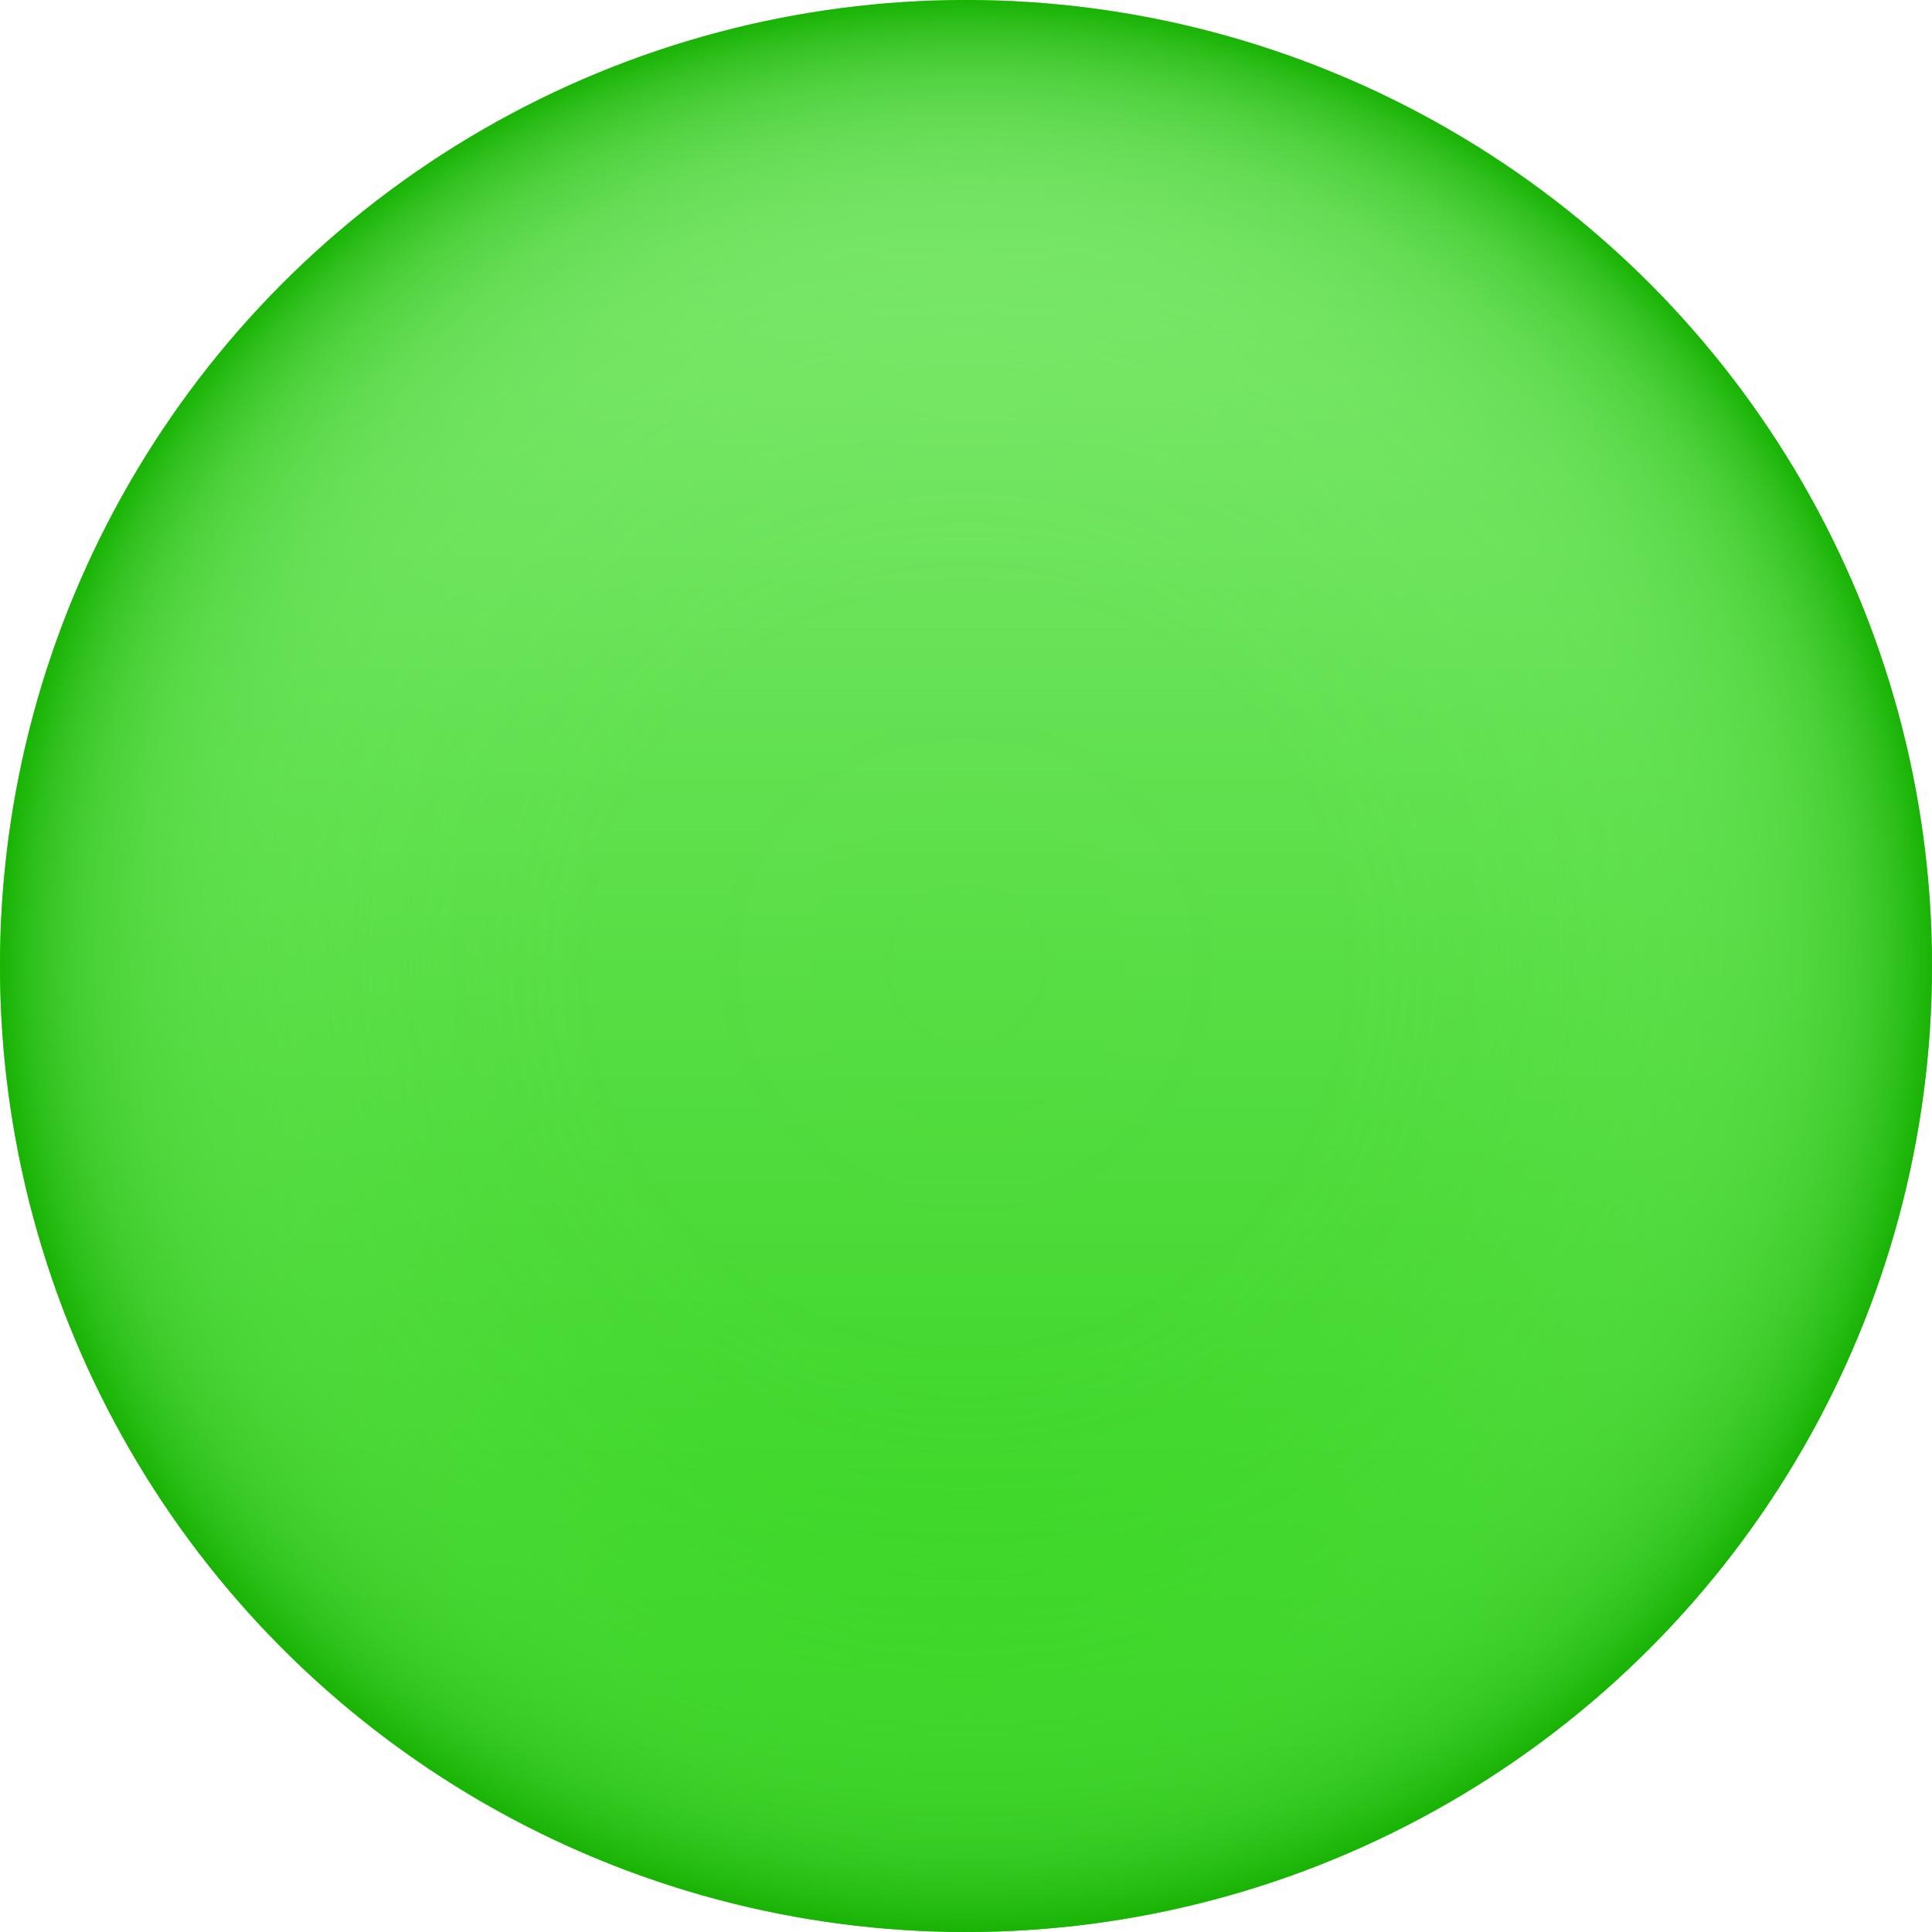
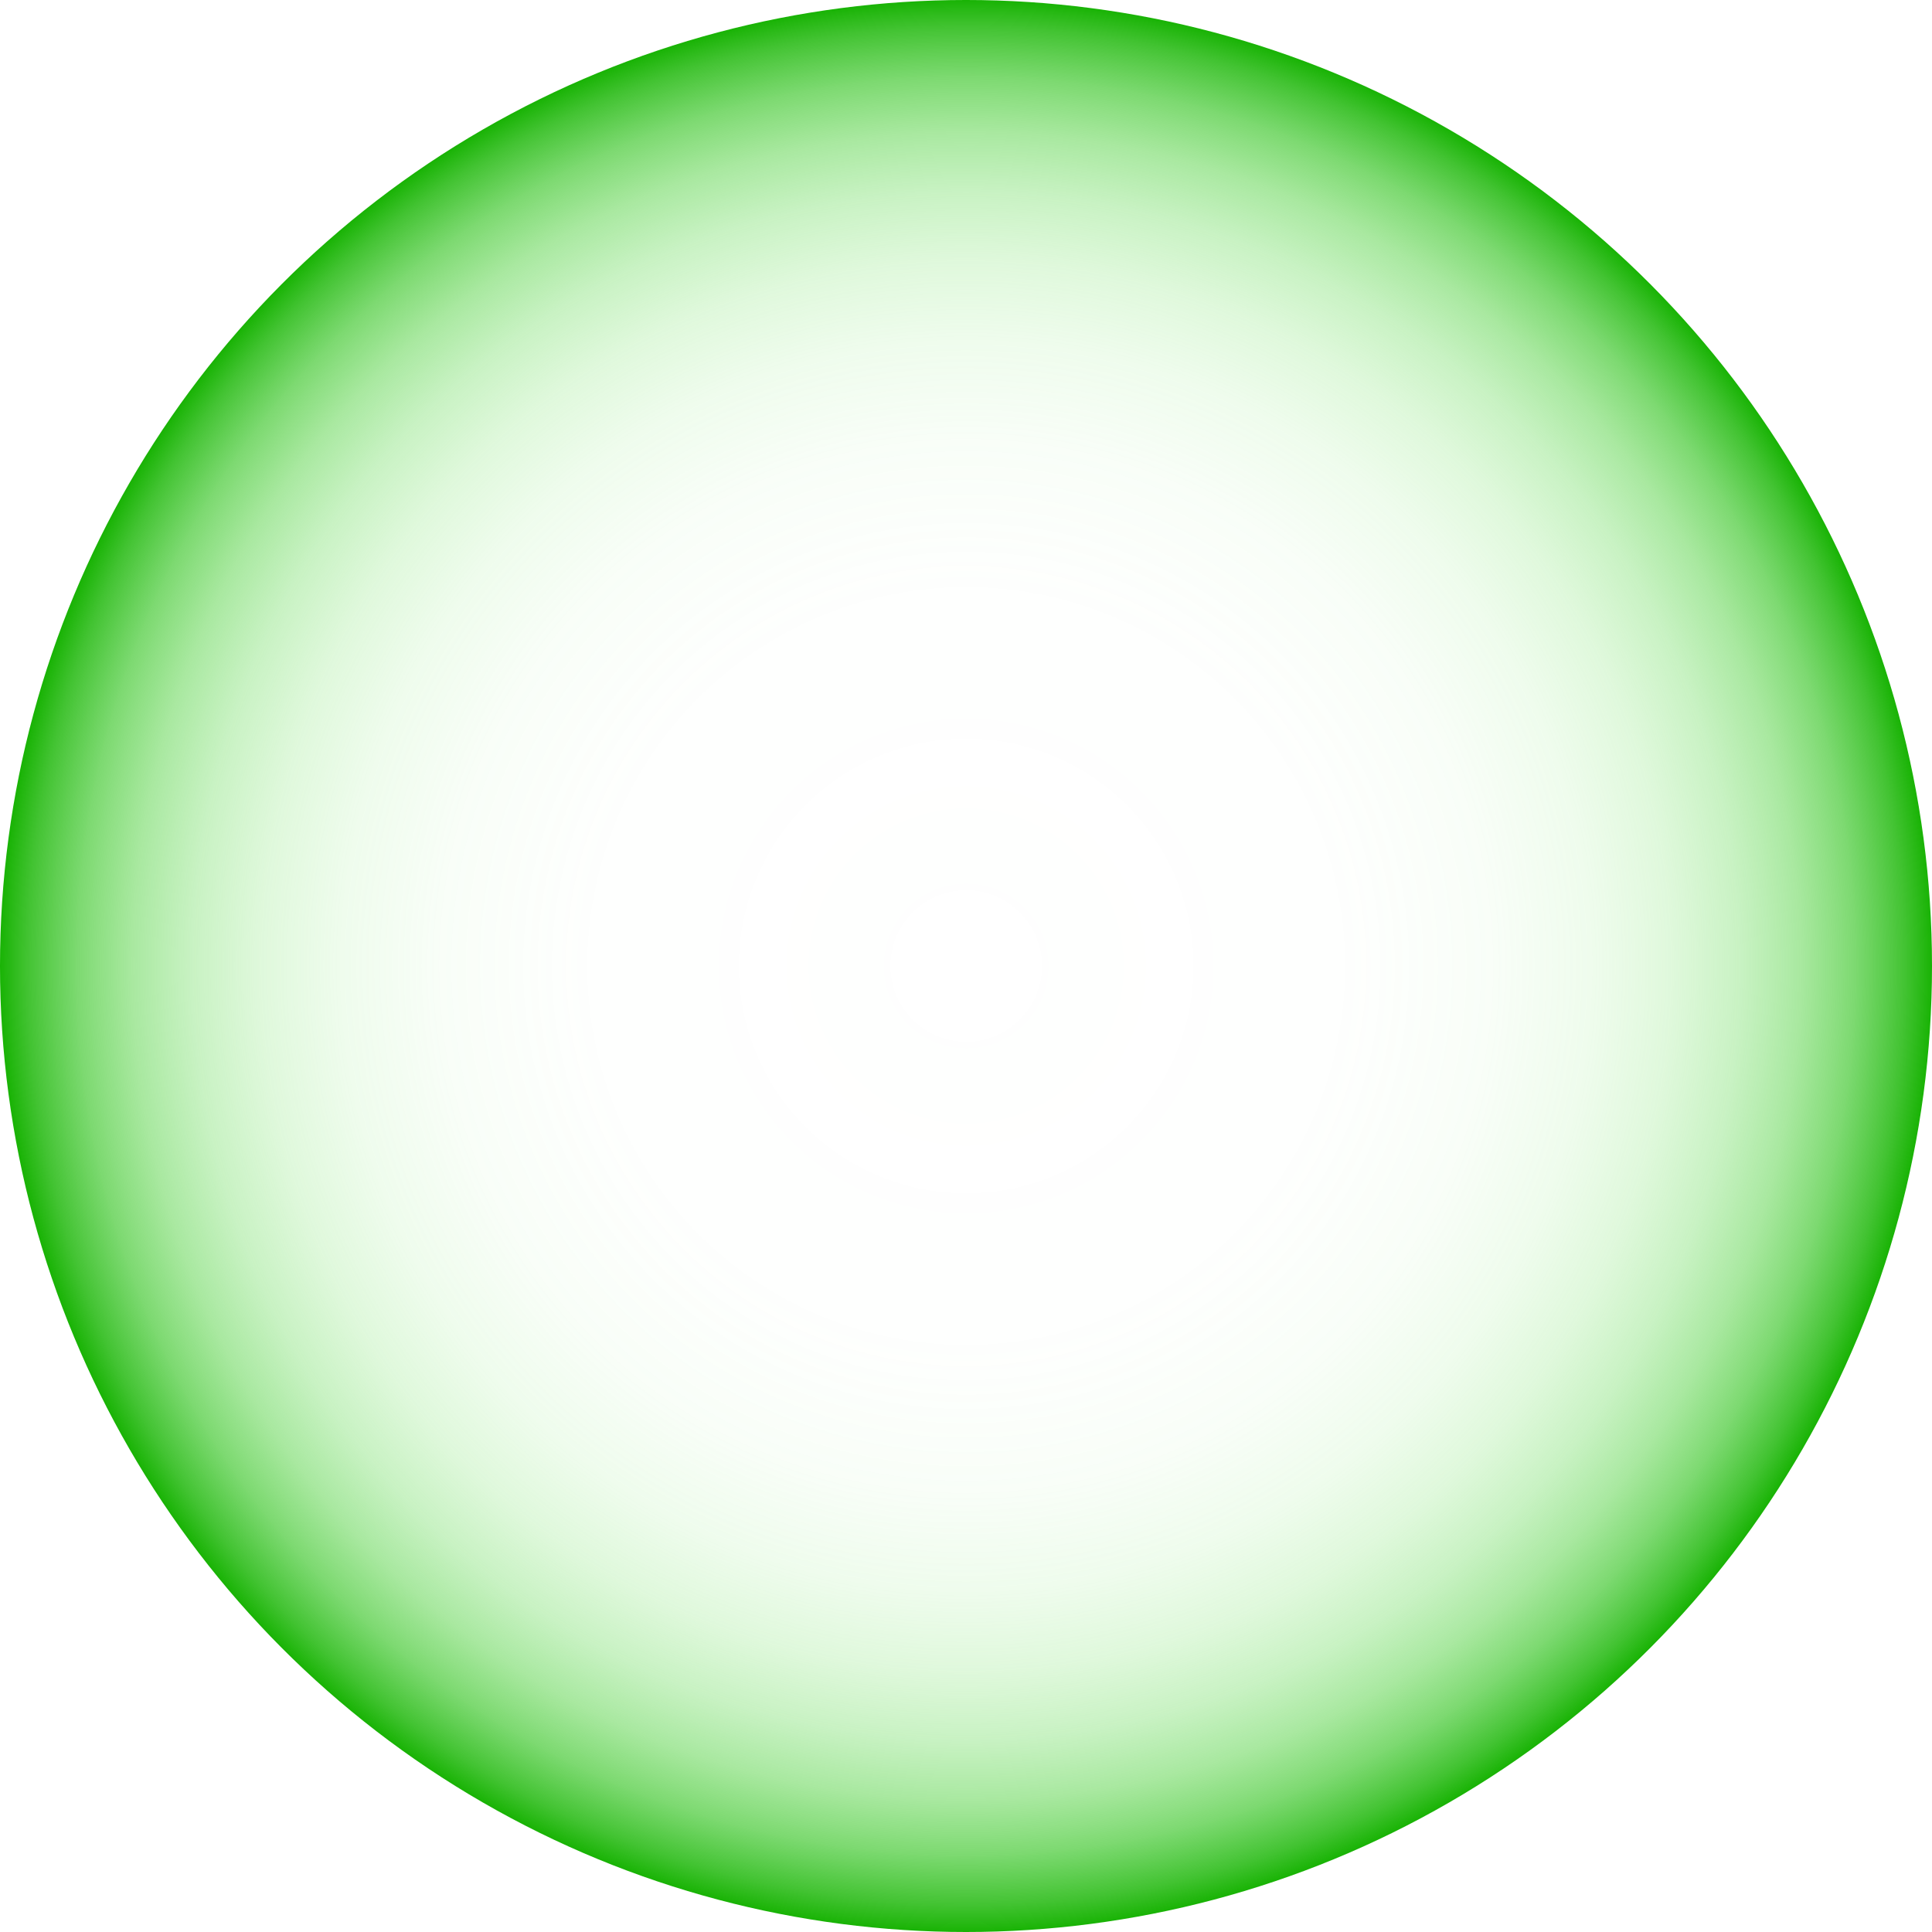
<svg xmlns="http://www.w3.org/2000/svg" xmlns:xlink="http://www.w3.org/1999/xlink" height="36.0" preserveAspectRatio="xMidYMid meet" version="1.0" viewBox="6.0 6.0 36.0 36.0" width="36.0" zoomAndPan="magnify">
  <defs>
    <radialGradient cx="-792" cy="24" gradientTransform="translate(816)" gradientUnits="userSpaceOnUse" id="b" r="18" xlink:actuate="onLoad" xlink:show="other" xlink:type="simple">
      <stop offset="0" stop-color="#7beb6c" stop-opacity="0" />
      <stop offset=".4" stop-color="#7aea6b" stop-opacity=".01" />
      <stop offset=".544" stop-color="#76e867" stop-opacity=".048" />
      <stop offset=".647" stop-color="#70e560" stop-opacity=".114" />
      <stop offset=".73" stop-color="#67df56" stop-opacity=".209" />
      <stop offset=".801" stop-color="#5ad84a" stop-opacity=".332" />
      <stop offset=".864" stop-color="#4cd03a" stop-opacity=".484" />
      <stop offset=".921" stop-color="#3ac628" stop-opacity=".665" />
      <stop offset=".972" stop-color="#26ba13" stop-opacity=".868" />
      <stop offset="1" stop-color="#19b305" />
    </radialGradient>
    <linearGradient gradientTransform="translate(816)" gradientUnits="userSpaceOnUse" id="a" x1="-792" x2="-792" xlink:actuate="onLoad" xlink:show="other" xlink:type="simple" y1="6" y2="42">
      <stop offset="0" stop-color="#87eb78" />
      <stop offset="1" stop-color="#29d112" />
    </linearGradient>
  </defs>
-   <circle cx="24" cy="24" fill="url(#a)" r="18" />
  <circle cx="24" cy="24" fill="url(#b)" r="18" />
</svg>